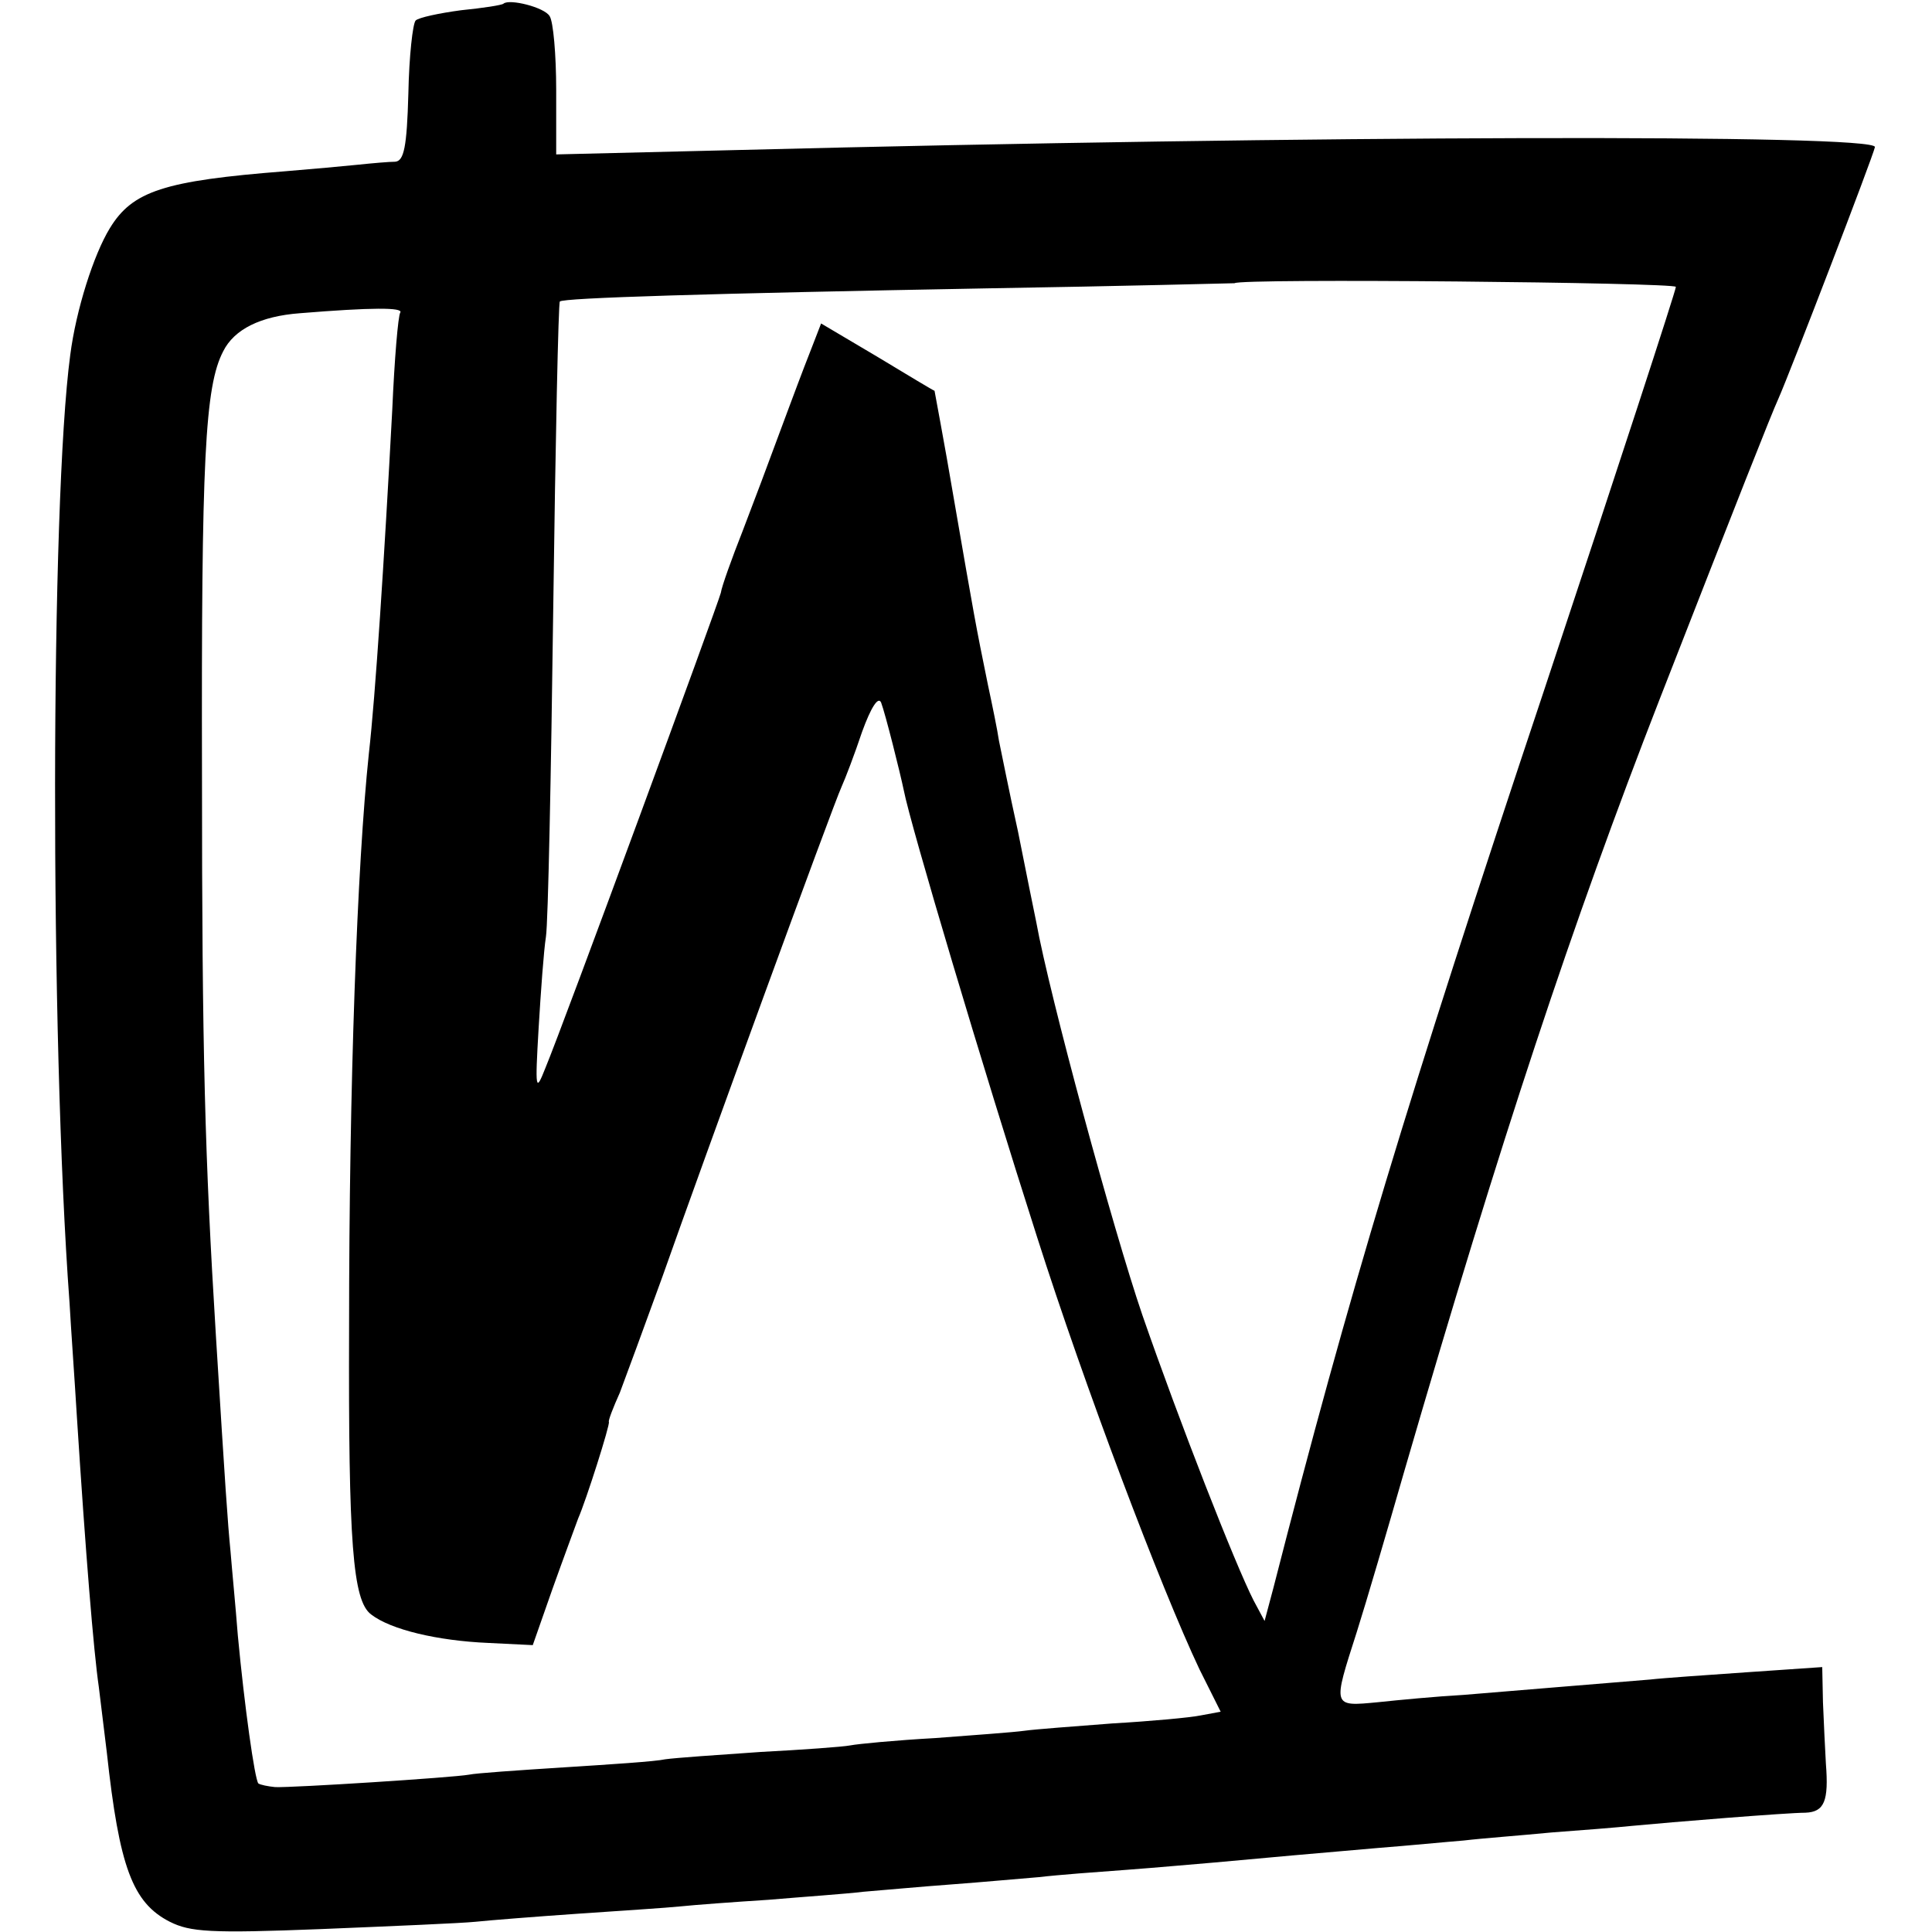
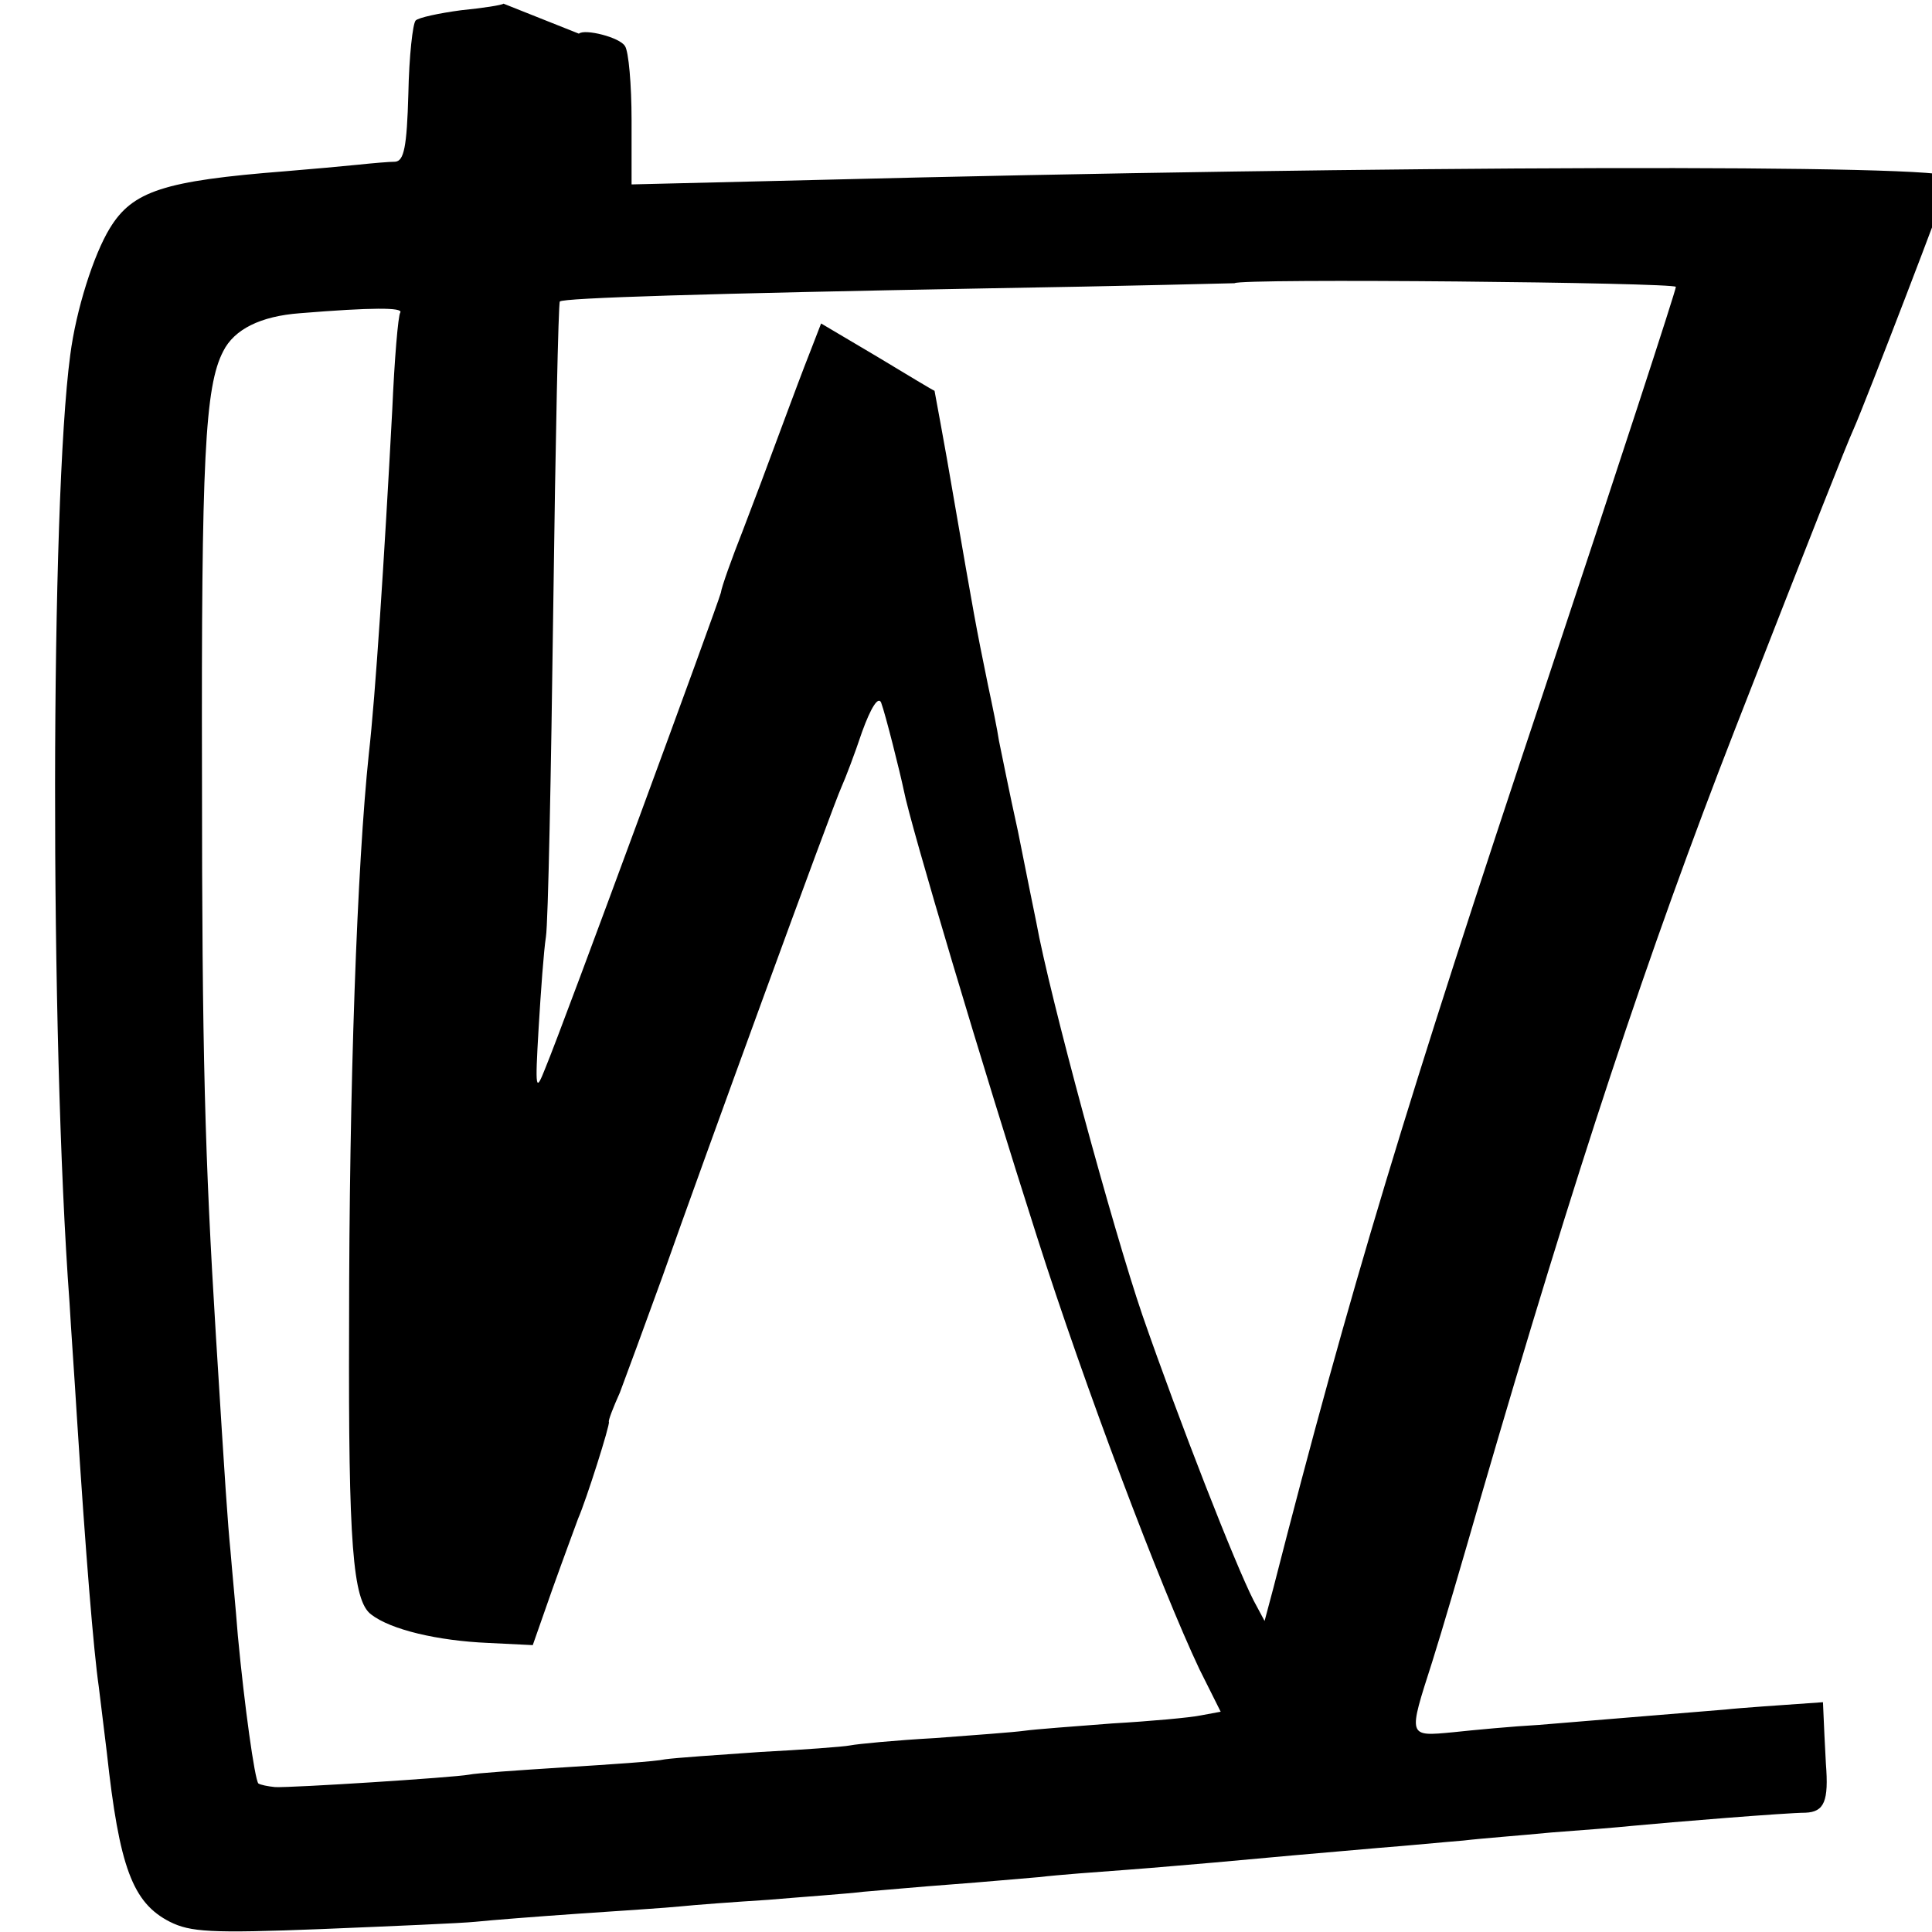
<svg xmlns="http://www.w3.org/2000/svg" version="1.0" width="264pt" height="264pt" viewBox="0 0 264 264" preserveAspectRatio="xMidYMid meet">
  <g transform="translate(0,264) scale(0.1,-0.1)" fill="#000000" stroke="none">
-     <path d="M688 2635 c-2 -2 -28 -6 -58 -9 -30 -4 -58 -10 -62 -14 -4 -4 -9 -49 -10 -100 -2 -73 -6 -92 -18 -93 -8 0 -31 -2 -50 -4 -19 -2 -64 -6 -100 -9 -166 -13 -209 -27 -240 -78 -22 -36 -46 -111 -54 -173 -27 -201 -28 -930 -1 -1295 2 -36 7 -105 10 -155 12 -188 23 -322 30 -370 2 -16 7 -57 11 -90 17 -156 35 -205 86 -231 28 -14 55 -16 207 -10 97 4 192 8 211 10 19 2 82 7 140 11 58 4 121 8 140 10 19 2 73 6 120 9 47 4 105 8 130 11 25 2 79 7 120 10 41 3 95 8 120 10 25 3 79 7 120 10 41 3 95 8 120 10 64 6 144 13 225 20 39 3 90 8 115 10 25 3 79 7 120 11 41 3 91 7 110 9 52 5 212 18 237 18 26 1 32 16 28 67 -1 19 -3 57 -4 84 l-1 48 -102 -7 c-57 -4 -116 -8 -133 -10 -63 -5 -193 -16 -255 -21 -36 -2 -89 -7 -117 -10 -63 -6 -62 -7 -29 96 13 41 42 140 65 220 132 454 229 747 349 1055 107 274 152 388 162 410 16 36 129 330 132 344 4 18 -769 16 -1554 -4 l-248 -6 0 88 c0 48 -4 94 -9 101 -7 12 -55 24 -63 17z m1602 -387 c0 -5 -81 -253 -180 -551 -188 -563 -266 -821 -370 -1227 l-12 -45 -15 28 c-25 49 -101 243 -152 390 -40 117 -127 437 -145 537 -3 14 -14 69 -25 124 -12 54 -23 110 -26 124 -2 14 -9 48 -15 76 -17 83 -19 95 -46 251 -14 83 -27 150 -27 151 -1 0 -36 21 -79 47 l-76 45 -12 -31 c-7 -18 -16 -41 -20 -52 -4 -11 -17 -45 -28 -75 -11 -30 -32 -86 -47 -125 -15 -38 -29 -77 -30 -85 -4 -16 -215 -590 -240 -650 -13 -33 -14 -30 -9 55 3 50 7 106 10 125 3 19 7 222 10 450 3 228 7 416 9 418 4 5 204 11 585 18 184 3 336 7 337 7 7 7 603 1 603 -5z m-1743 -35 c-3 -4 -8 -64 -11 -133 -11 -206 -23 -391 -32 -470 -16 -152 -27 -451 -27 -785 -1 -294 5 -372 30 -391 27 -21 91 -36 160 -39 l61 -3 27 77 c15 42 31 85 35 96 11 25 44 129 42 132 -1 2 6 20 15 40 8 21 34 92 58 158 55 156 233 644 245 670 5 11 18 45 28 75 12 33 22 49 26 40 6 -16 26 -96 31 -120 9 -47 108 -379 182 -610 65 -204 169 -479 222 -591 l29 -58 -27 -5 c-14 -3 -69 -8 -121 -11 -52 -4 -106 -8 -120 -10 -14 -2 -69 -6 -122 -10 -54 -3 -106 -8 -116 -10 -10 -2 -66 -6 -123 -9 -58 -4 -116 -8 -130 -10 -13 -3 -75 -7 -138 -11 -63 -4 -121 -8 -130 -10 -22 -4 -241 -18 -265 -17 -10 1 -20 3 -23 5 -5 6 -19 106 -28 202 -3 39 -8 90 -10 115 -4 41 -7 85 -20 295 -15 244 -19 386 -19 765 -1 433 4 532 29 580 15 30 51 48 105 52 98 8 141 8 137 1z" />
+     <path d="M688 2635 c-2 -2 -28 -6 -58 -9 -30 -4 -58 -10 -62 -14 -4 -4 -9 -49 -10 -100 -2 -73 -6 -92 -18 -93 -8 0 -31 -2 -50 -4 -19 -2 -64 -6 -100 -9 -166 -13 -209 -27 -240 -78 -22 -36 -46 -111 -54 -173 -27 -201 -28 -930 -1 -1295 2 -36 7 -105 10 -155 12 -188 23 -322 30 -370 2 -16 7 -57 11 -90 17 -156 35 -205 86 -231 28 -14 55 -16 207 -10 97 4 192 8 211 10 19 2 82 7 140 11 58 4 121 8 140 10 19 2 73 6 120 9 47 4 105 8 130 11 25 2 79 7 120 10 41 3 95 8 120 10 25 3 79 7 120 10 41 3 95 8 120 10 64 6 144 13 225 20 39 3 90 8 115 10 25 3 79 7 120 11 41 3 91 7 110 9 52 5 212 18 237 18 26 1 32 16 28 67 -1 19 -3 57 -4 84 c-57 -4 -116 -8 -133 -10 -63 -5 -193 -16 -255 -21 -36 -2 -89 -7 -117 -10 -63 -6 -62 -7 -29 96 13 41 42 140 65 220 132 454 229 747 349 1055 107 274 152 388 162 410 16 36 129 330 132 344 4 18 -769 16 -1554 -4 l-248 -6 0 88 c0 48 -4 94 -9 101 -7 12 -55 24 -63 17z m1602 -387 c0 -5 -81 -253 -180 -551 -188 -563 -266 -821 -370 -1227 l-12 -45 -15 28 c-25 49 -101 243 -152 390 -40 117 -127 437 -145 537 -3 14 -14 69 -25 124 -12 54 -23 110 -26 124 -2 14 -9 48 -15 76 -17 83 -19 95 -46 251 -14 83 -27 150 -27 151 -1 0 -36 21 -79 47 l-76 45 -12 -31 c-7 -18 -16 -41 -20 -52 -4 -11 -17 -45 -28 -75 -11 -30 -32 -86 -47 -125 -15 -38 -29 -77 -30 -85 -4 -16 -215 -590 -240 -650 -13 -33 -14 -30 -9 55 3 50 7 106 10 125 3 19 7 222 10 450 3 228 7 416 9 418 4 5 204 11 585 18 184 3 336 7 337 7 7 7 603 1 603 -5z m-1743 -35 c-3 -4 -8 -64 -11 -133 -11 -206 -23 -391 -32 -470 -16 -152 -27 -451 -27 -785 -1 -294 5 -372 30 -391 27 -21 91 -36 160 -39 l61 -3 27 77 c15 42 31 85 35 96 11 25 44 129 42 132 -1 2 6 20 15 40 8 21 34 92 58 158 55 156 233 644 245 670 5 11 18 45 28 75 12 33 22 49 26 40 6 -16 26 -96 31 -120 9 -47 108 -379 182 -610 65 -204 169 -479 222 -591 l29 -58 -27 -5 c-14 -3 -69 -8 -121 -11 -52 -4 -106 -8 -120 -10 -14 -2 -69 -6 -122 -10 -54 -3 -106 -8 -116 -10 -10 -2 -66 -6 -123 -9 -58 -4 -116 -8 -130 -10 -13 -3 -75 -7 -138 -11 -63 -4 -121 -8 -130 -10 -22 -4 -241 -18 -265 -17 -10 1 -20 3 -23 5 -5 6 -19 106 -28 202 -3 39 -8 90 -10 115 -4 41 -7 85 -20 295 -15 244 -19 386 -19 765 -1 433 4 532 29 580 15 30 51 48 105 52 98 8 141 8 137 1z" />
  </g>
</svg>